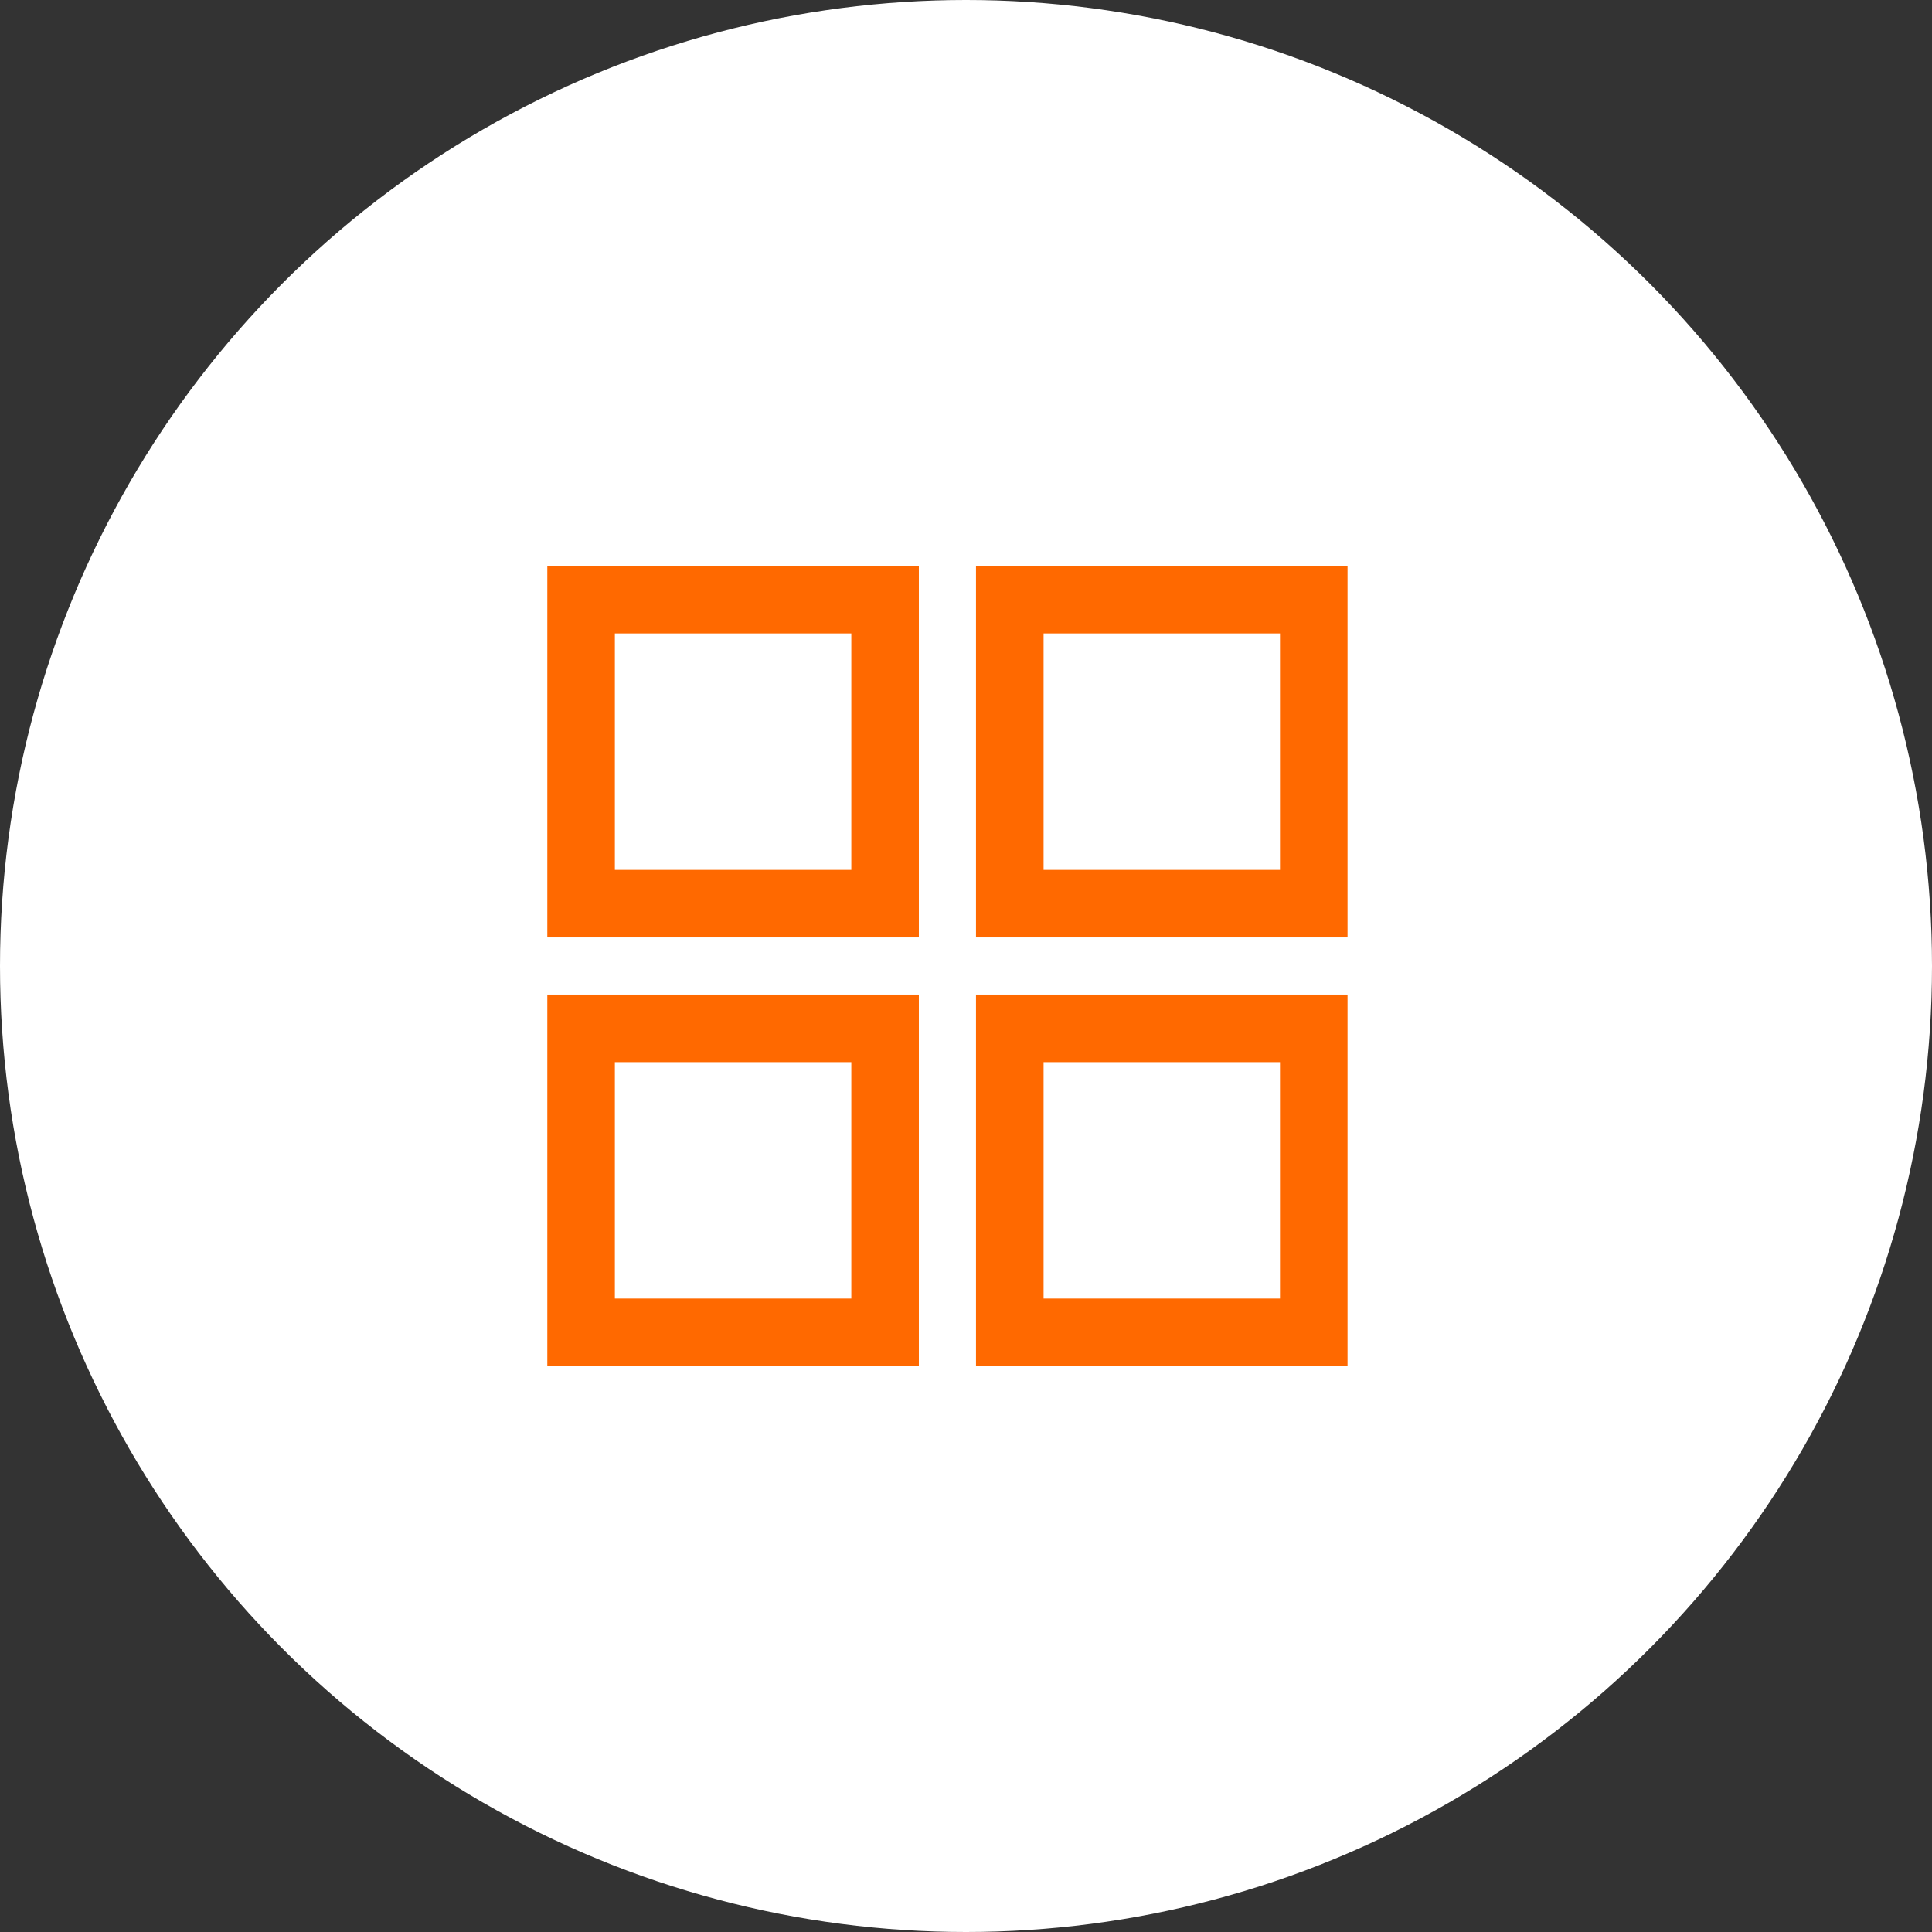
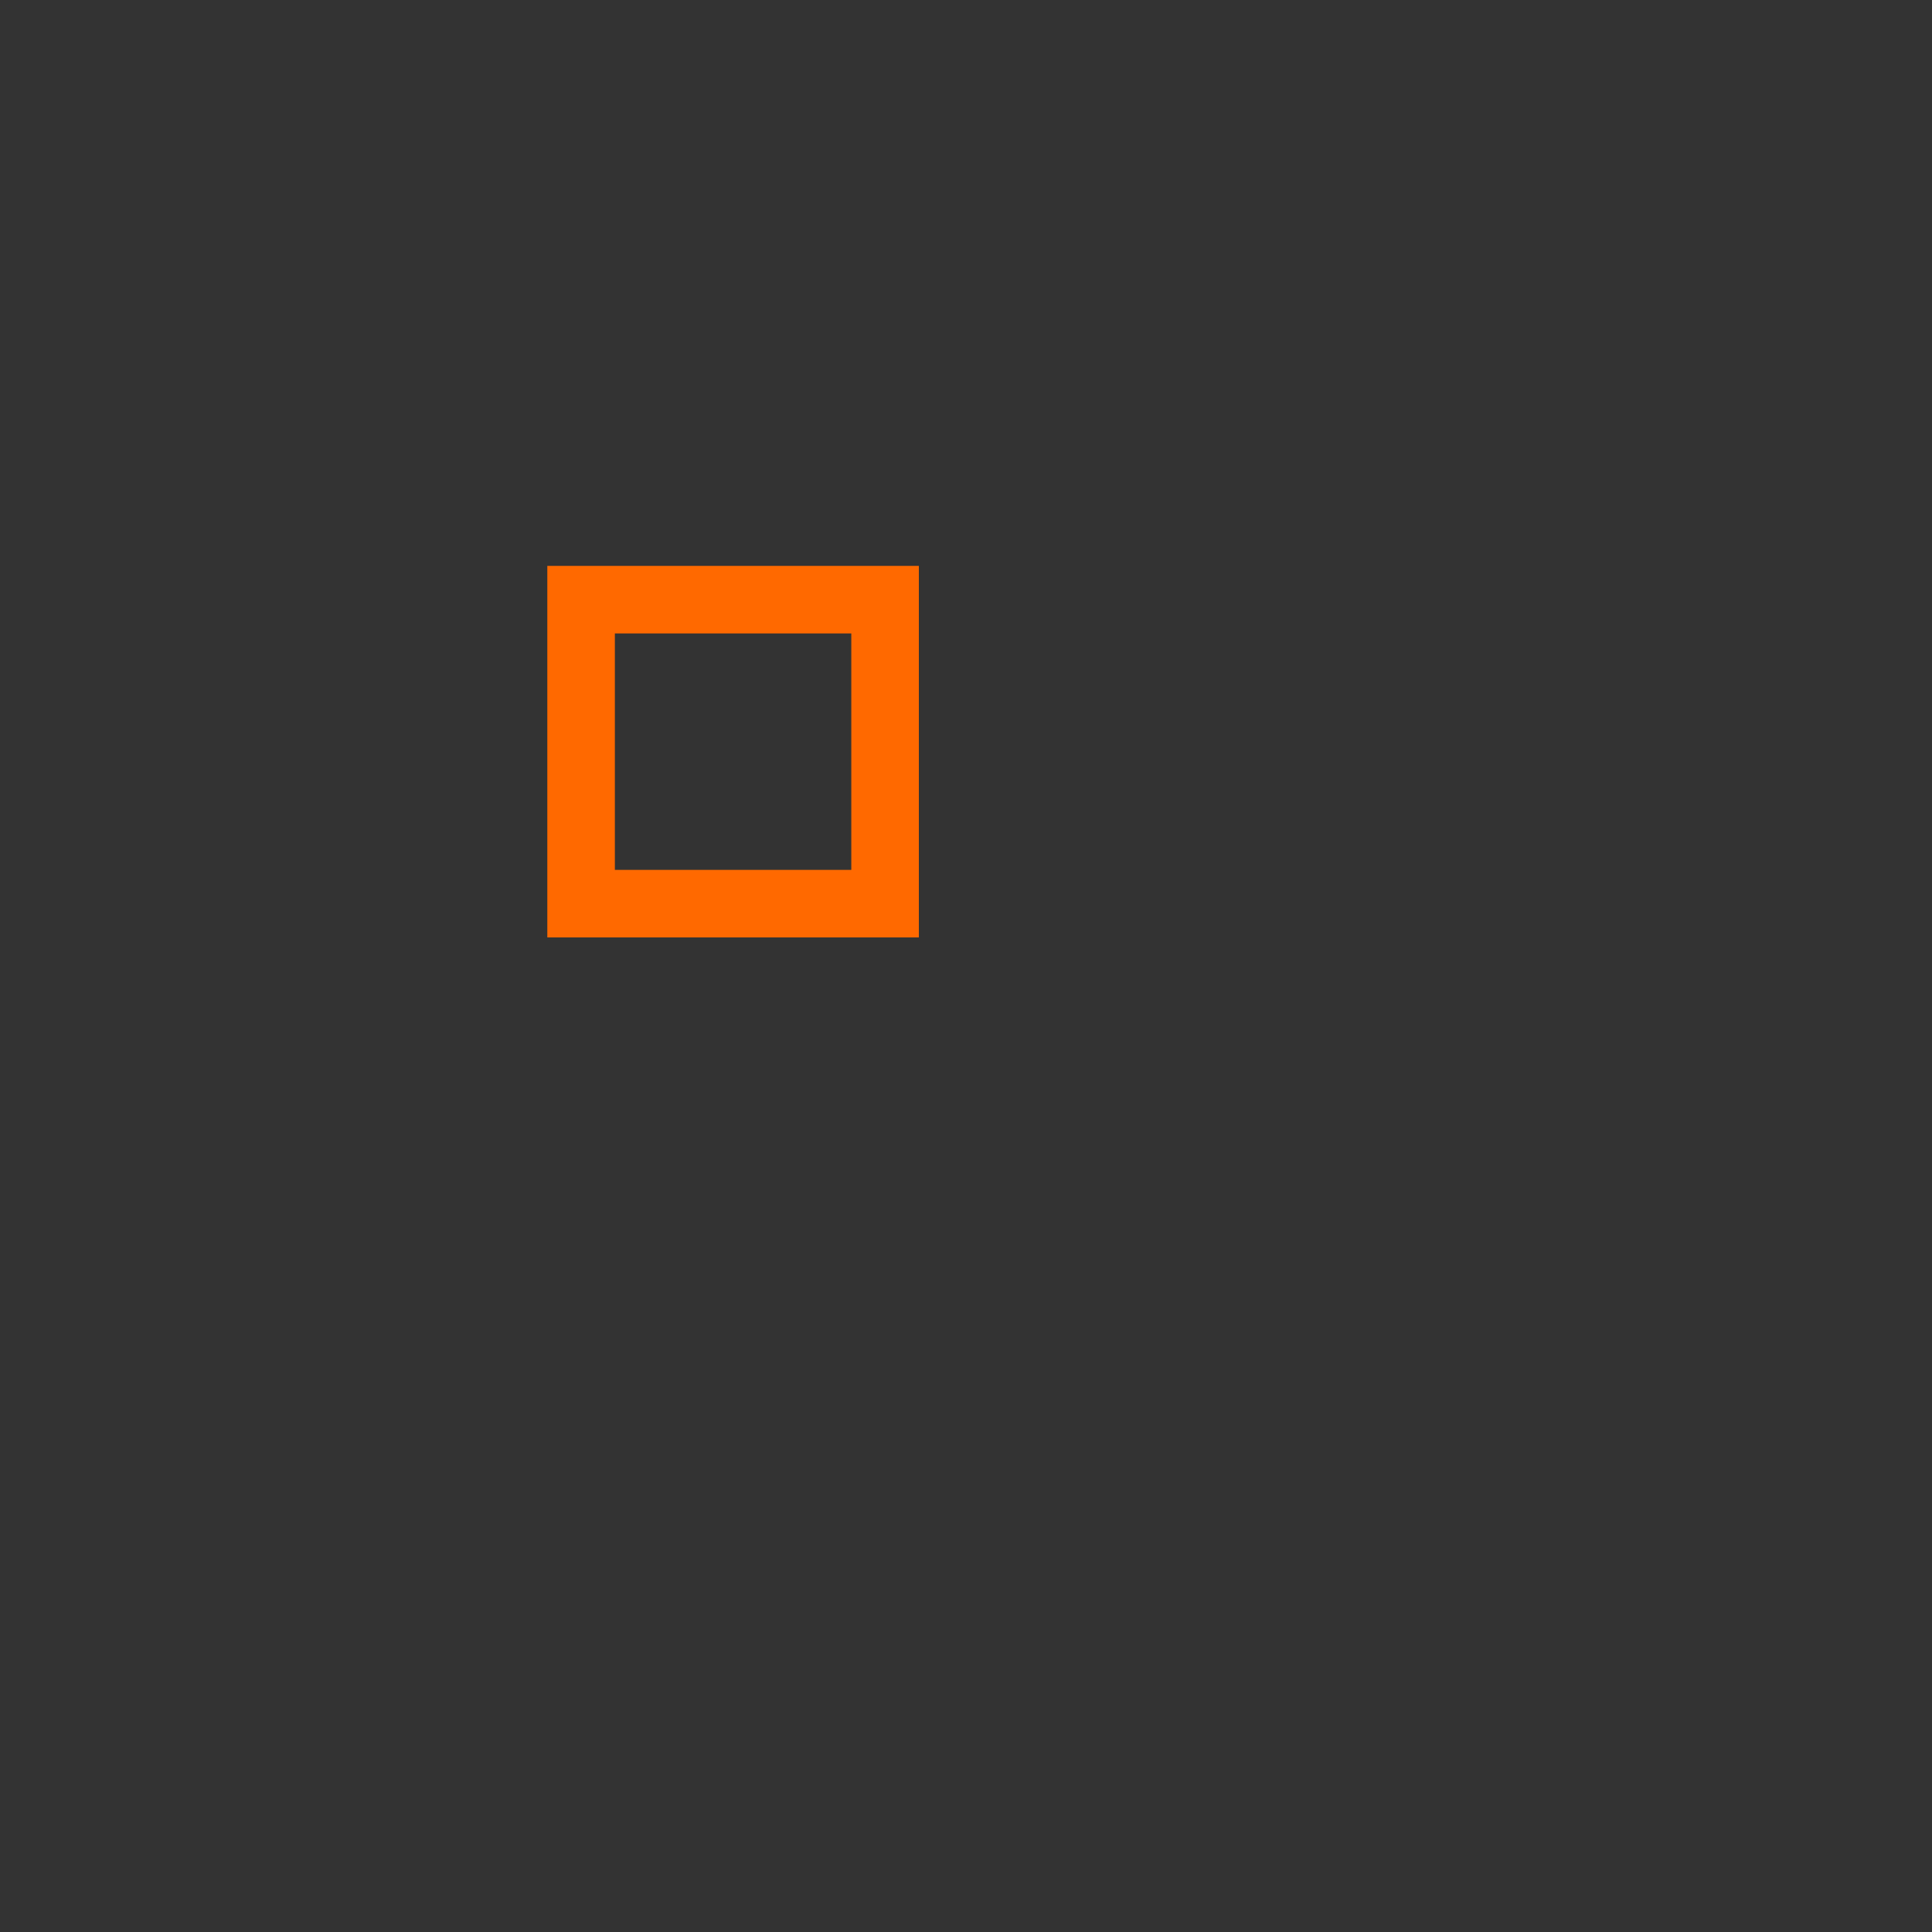
<svg xmlns="http://www.w3.org/2000/svg" width="52px" height="52px" viewBox="0 0 52 52" version="1.1">
  <rect x="0" y="0" width="52" height="52" fill="#333333" stroke="none" />
  <title>ReasonIcon-reduce</title>
  <g id="Pages" stroke="none" stroke-width="1" fill="none" fill-rule="evenodd">
    <g id="OrderNova-Landing-Copy" transform="translate(-231, -978)">
      <g id="Reason-icon" transform="translate(231, 978)">
-         <circle id="Oval" fill="#FFFFFF" cx="26" cy="26" r="26" />
        <g id="Group" transform="translate(10.5, 11)" fill="#FF6900" fill-rule="nonzero">
          <g id="noun_grid_1344591" transform="translate(4.231, 4.231)">
            <path d="M0,10 L10,10 L10,0 L0,0 L0,10 Z M1.818,1.818 L8.182,1.818 L8.182,8.182 L1.818,8.182 L1.818,1.818 Z" id="Shape" />
-             <path d="M0,21.538 L10,21.538 L10,11.538 L0,11.538 L0,21.538 Z M1.818,13.357 L8.182,13.357 L8.182,19.72 L1.818,19.72 L1.818,13.357 Z" id="Shape" />
-             <path d="M11.538,0 L11.538,10 L21.538,10 L21.538,0 L11.538,0 Z M19.72,8.182 L13.357,8.182 L13.357,1.818 L19.72,1.818 L19.72,8.182 Z" id="Shape" />
-             <path d="M11.538,21.538 L21.538,21.538 L21.538,11.538 L11.538,11.538 L11.538,21.538 Z M13.357,13.357 L19.72,13.357 L19.72,19.72 L13.357,19.72 L13.357,13.357 Z" id="Shape" />
          </g>
        </g>
      </g>
    </g>
  </g>
</svg>